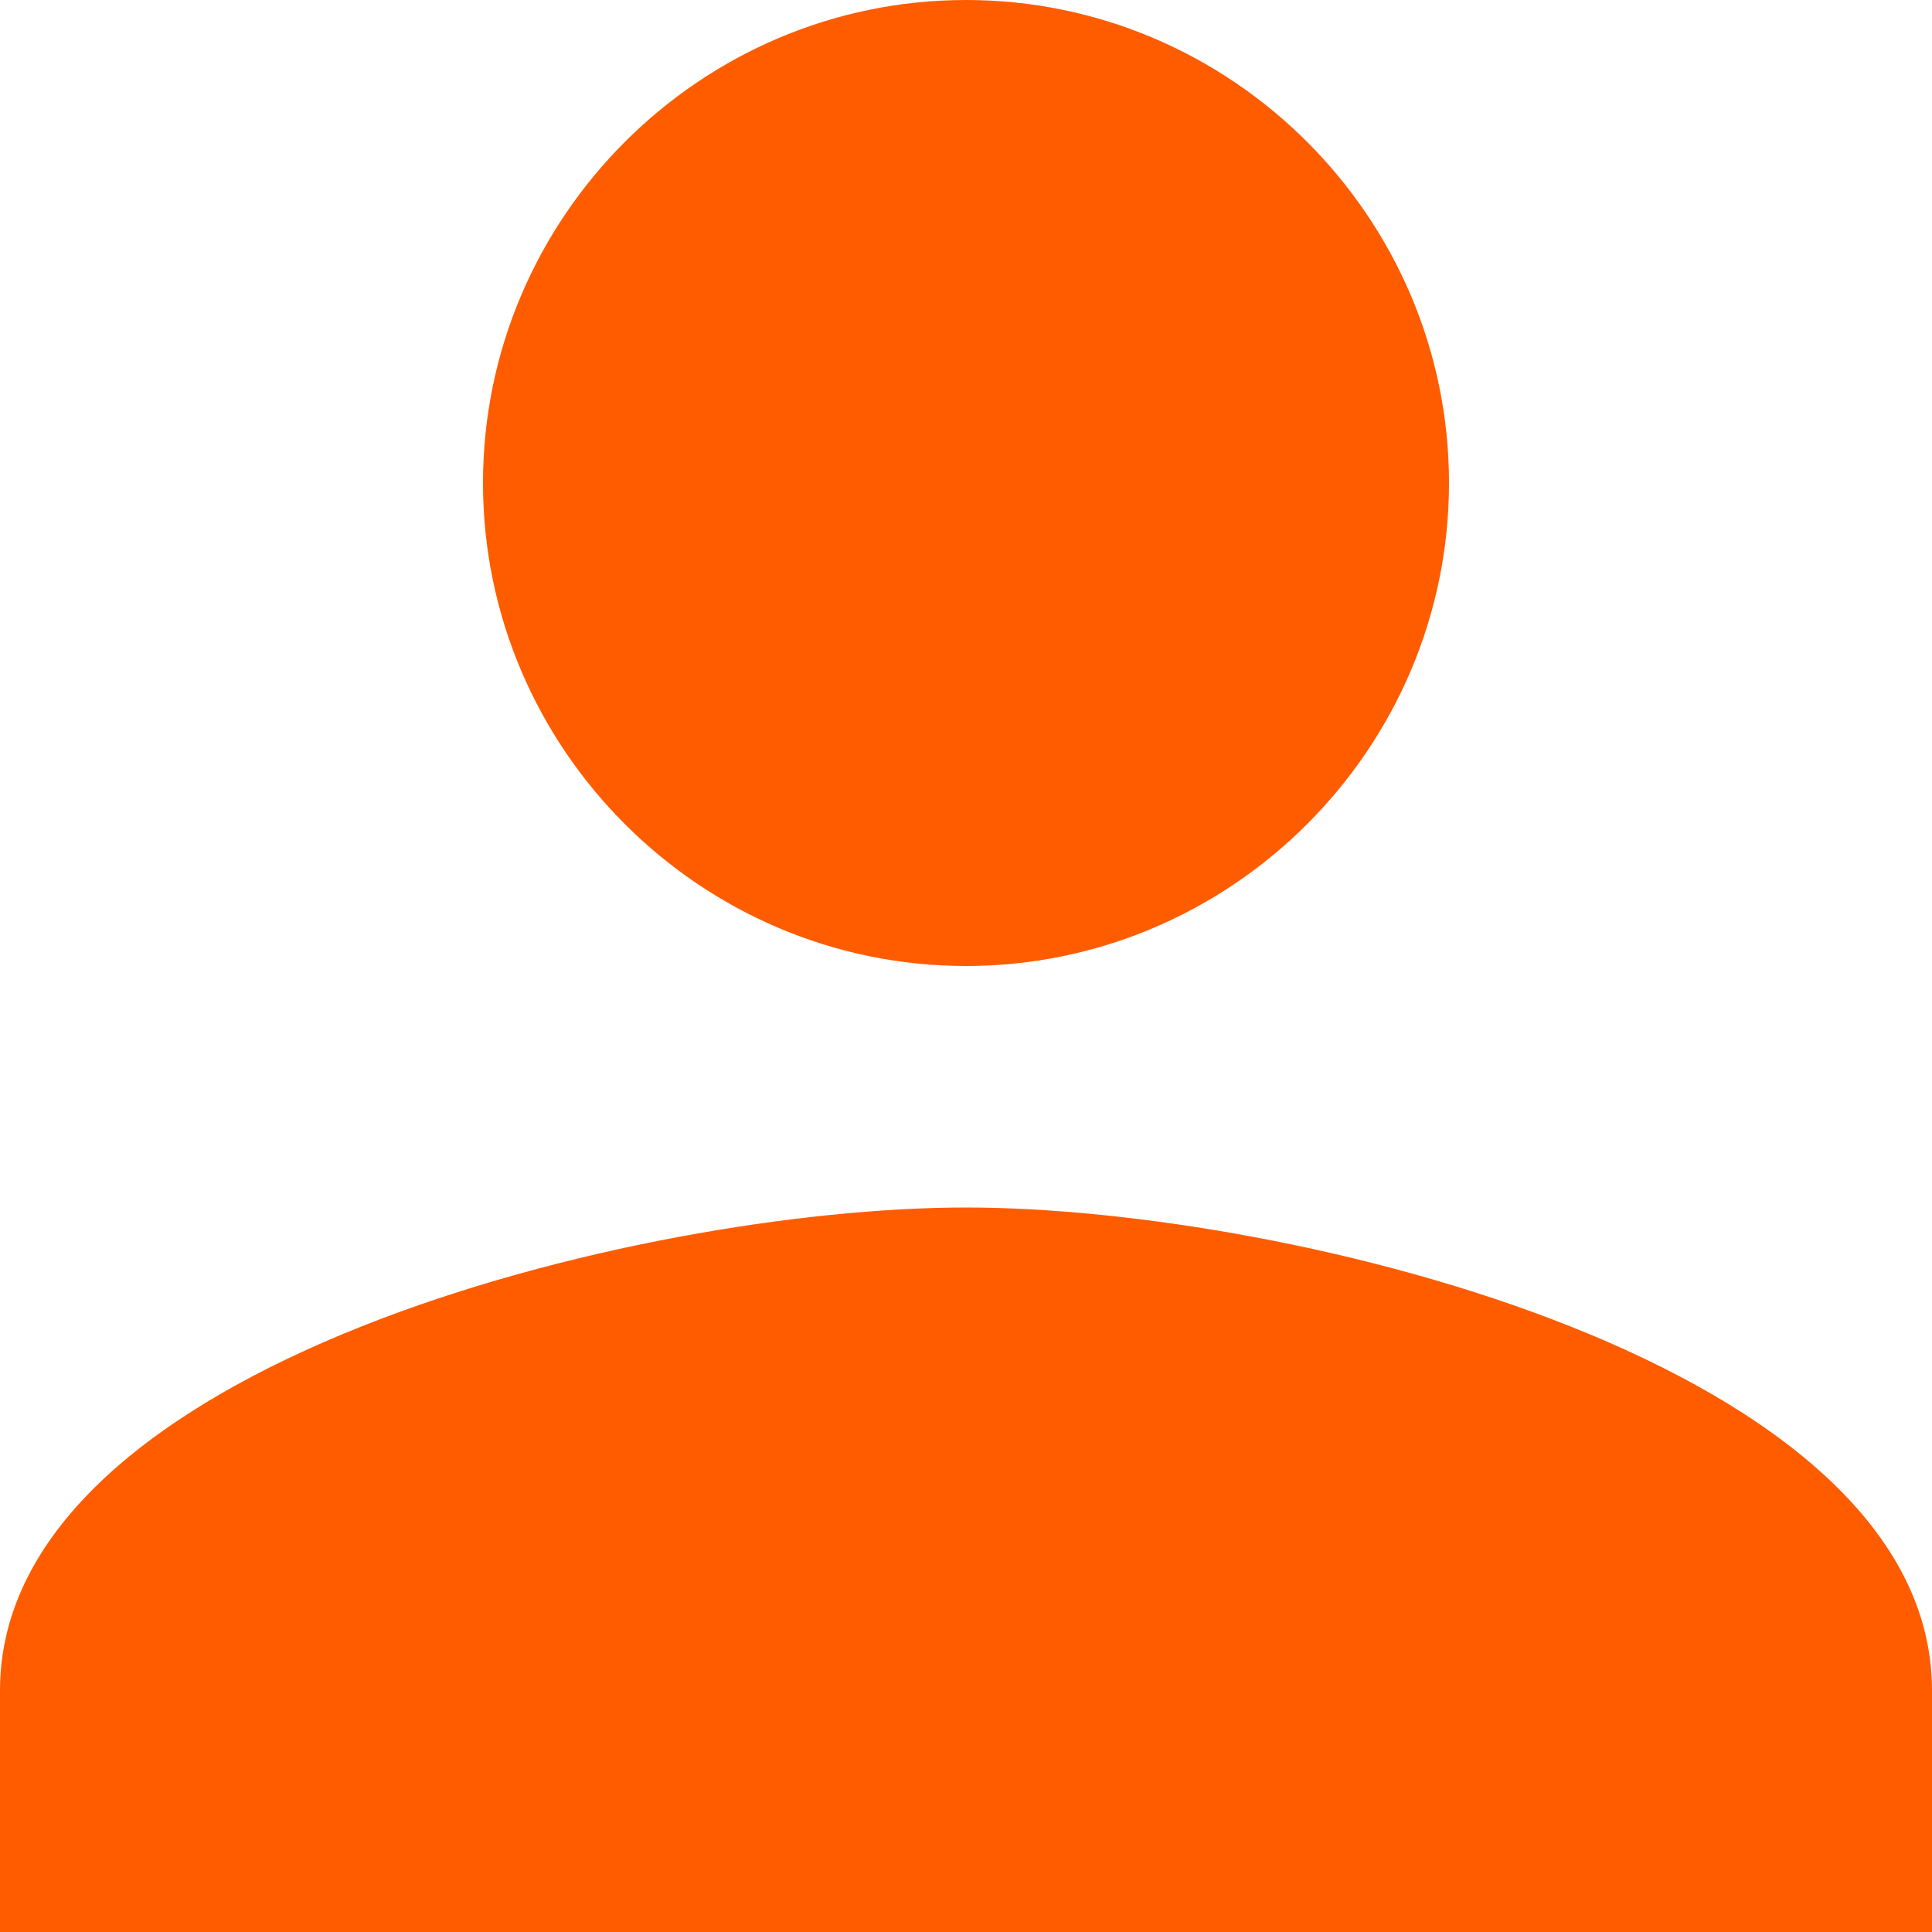
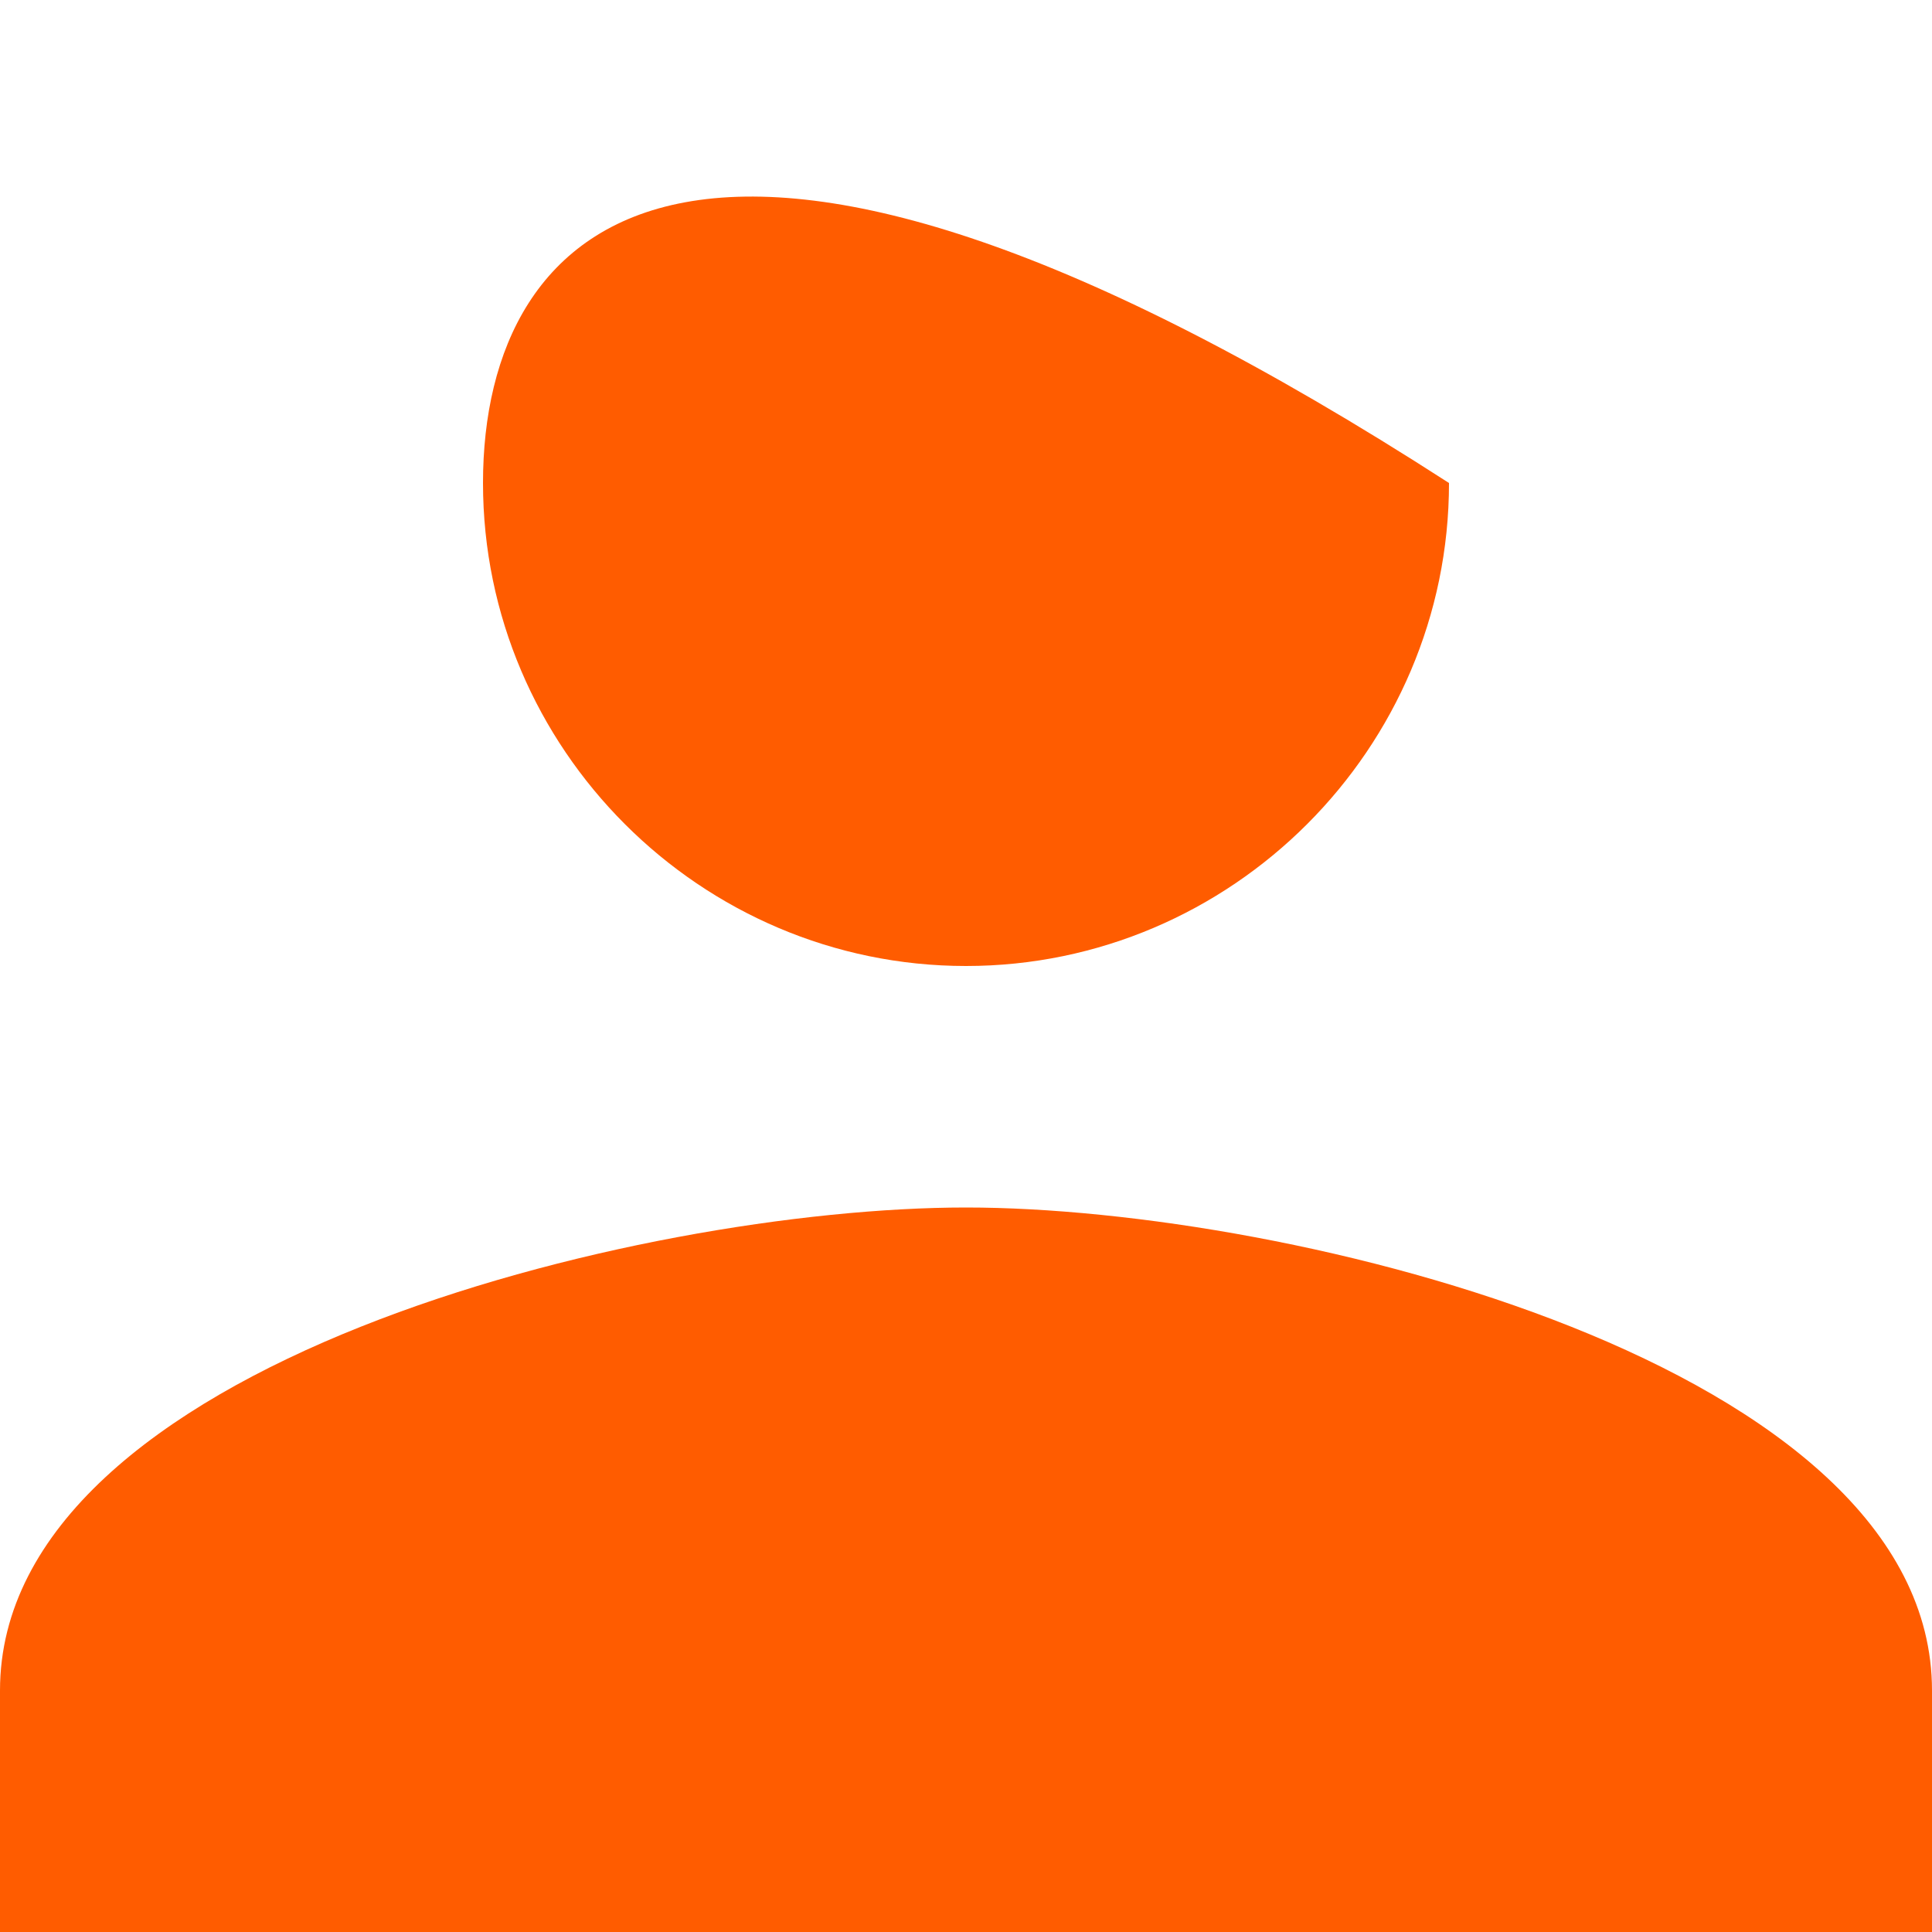
<svg xmlns="http://www.w3.org/2000/svg" width="24" height="24" viewBox="0 0 24 24" fill="none">
-   <path d="M12 12C15.3 12 18 9.3 18 6C18 2.7 15.3 0 12 0C8.7 0 6 2.7 6 6C6 9.3 8.7 12 12 12ZM12 15C7.95 15 0 16.95 0 21V24H24V21C24 16.95 16.05 15 12 15Z" fill="#FF5C00" />
+   <path d="M12 12C15.3 12 18 9.3 18 6C8.7 0 6 2.7 6 6C6 9.3 8.7 12 12 12ZM12 15C7.95 15 0 16.95 0 21V24H24V21C24 16.95 16.05 15 12 15Z" fill="#FF5C00" />
</svg>